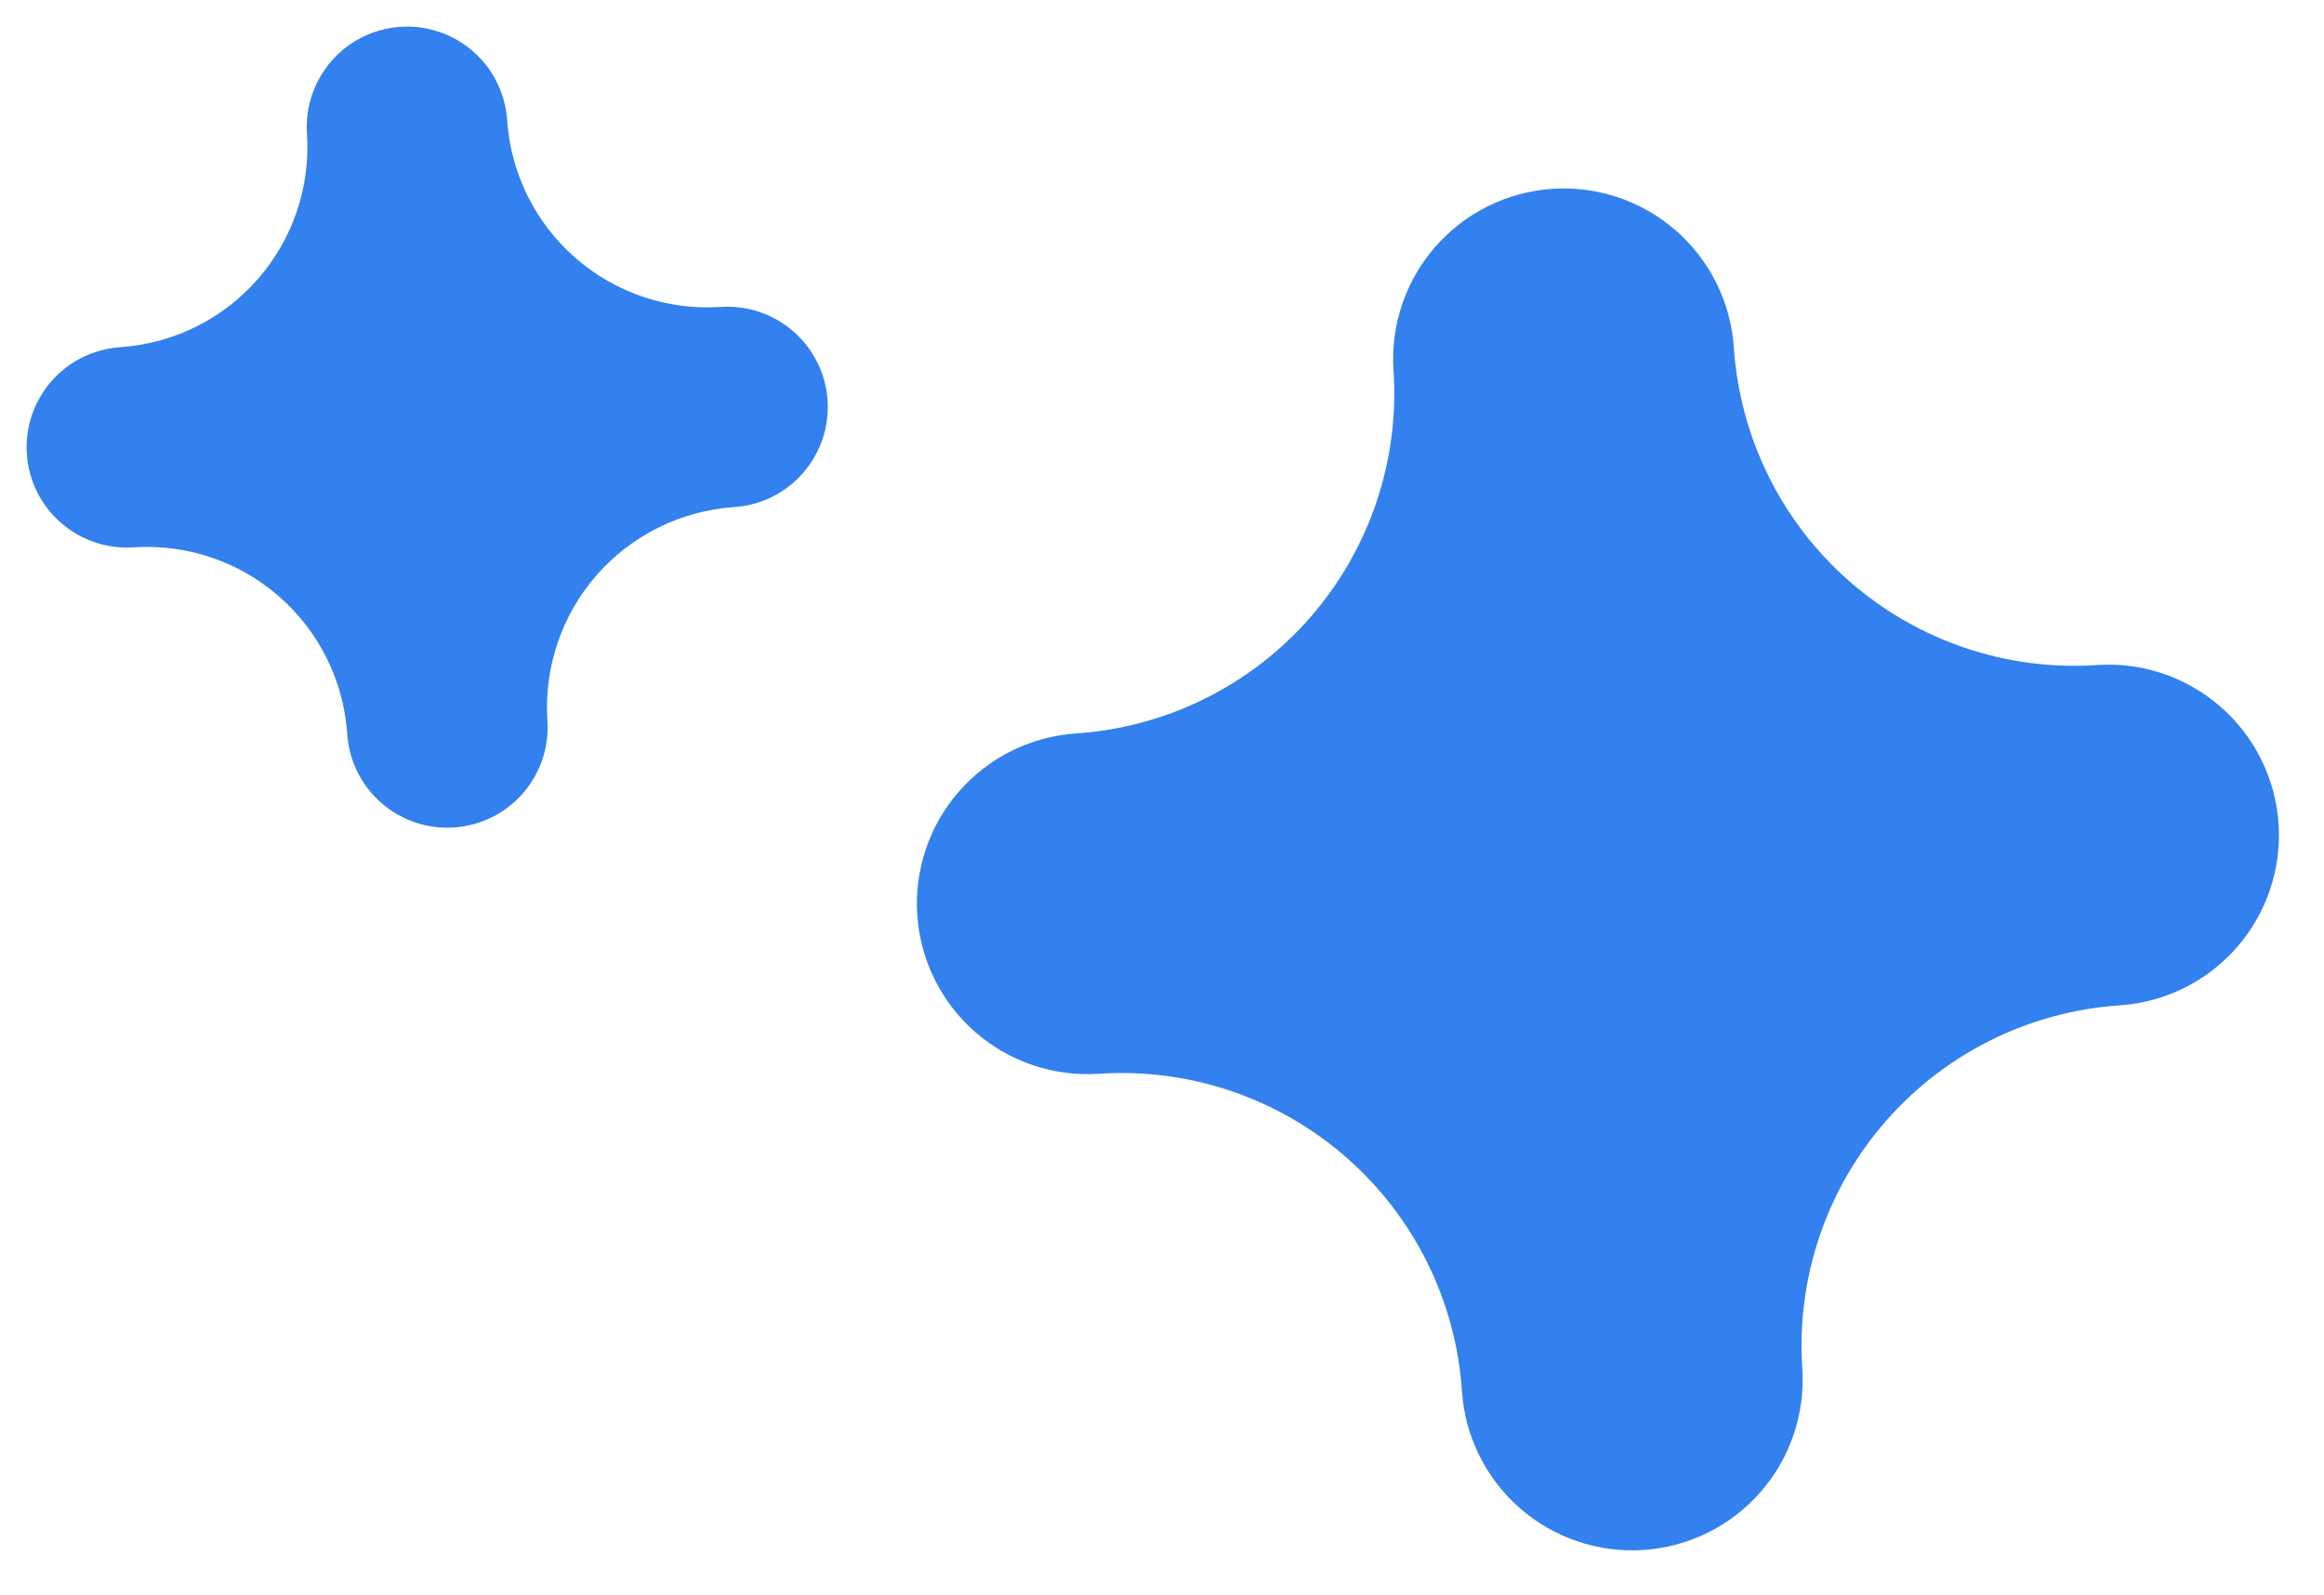
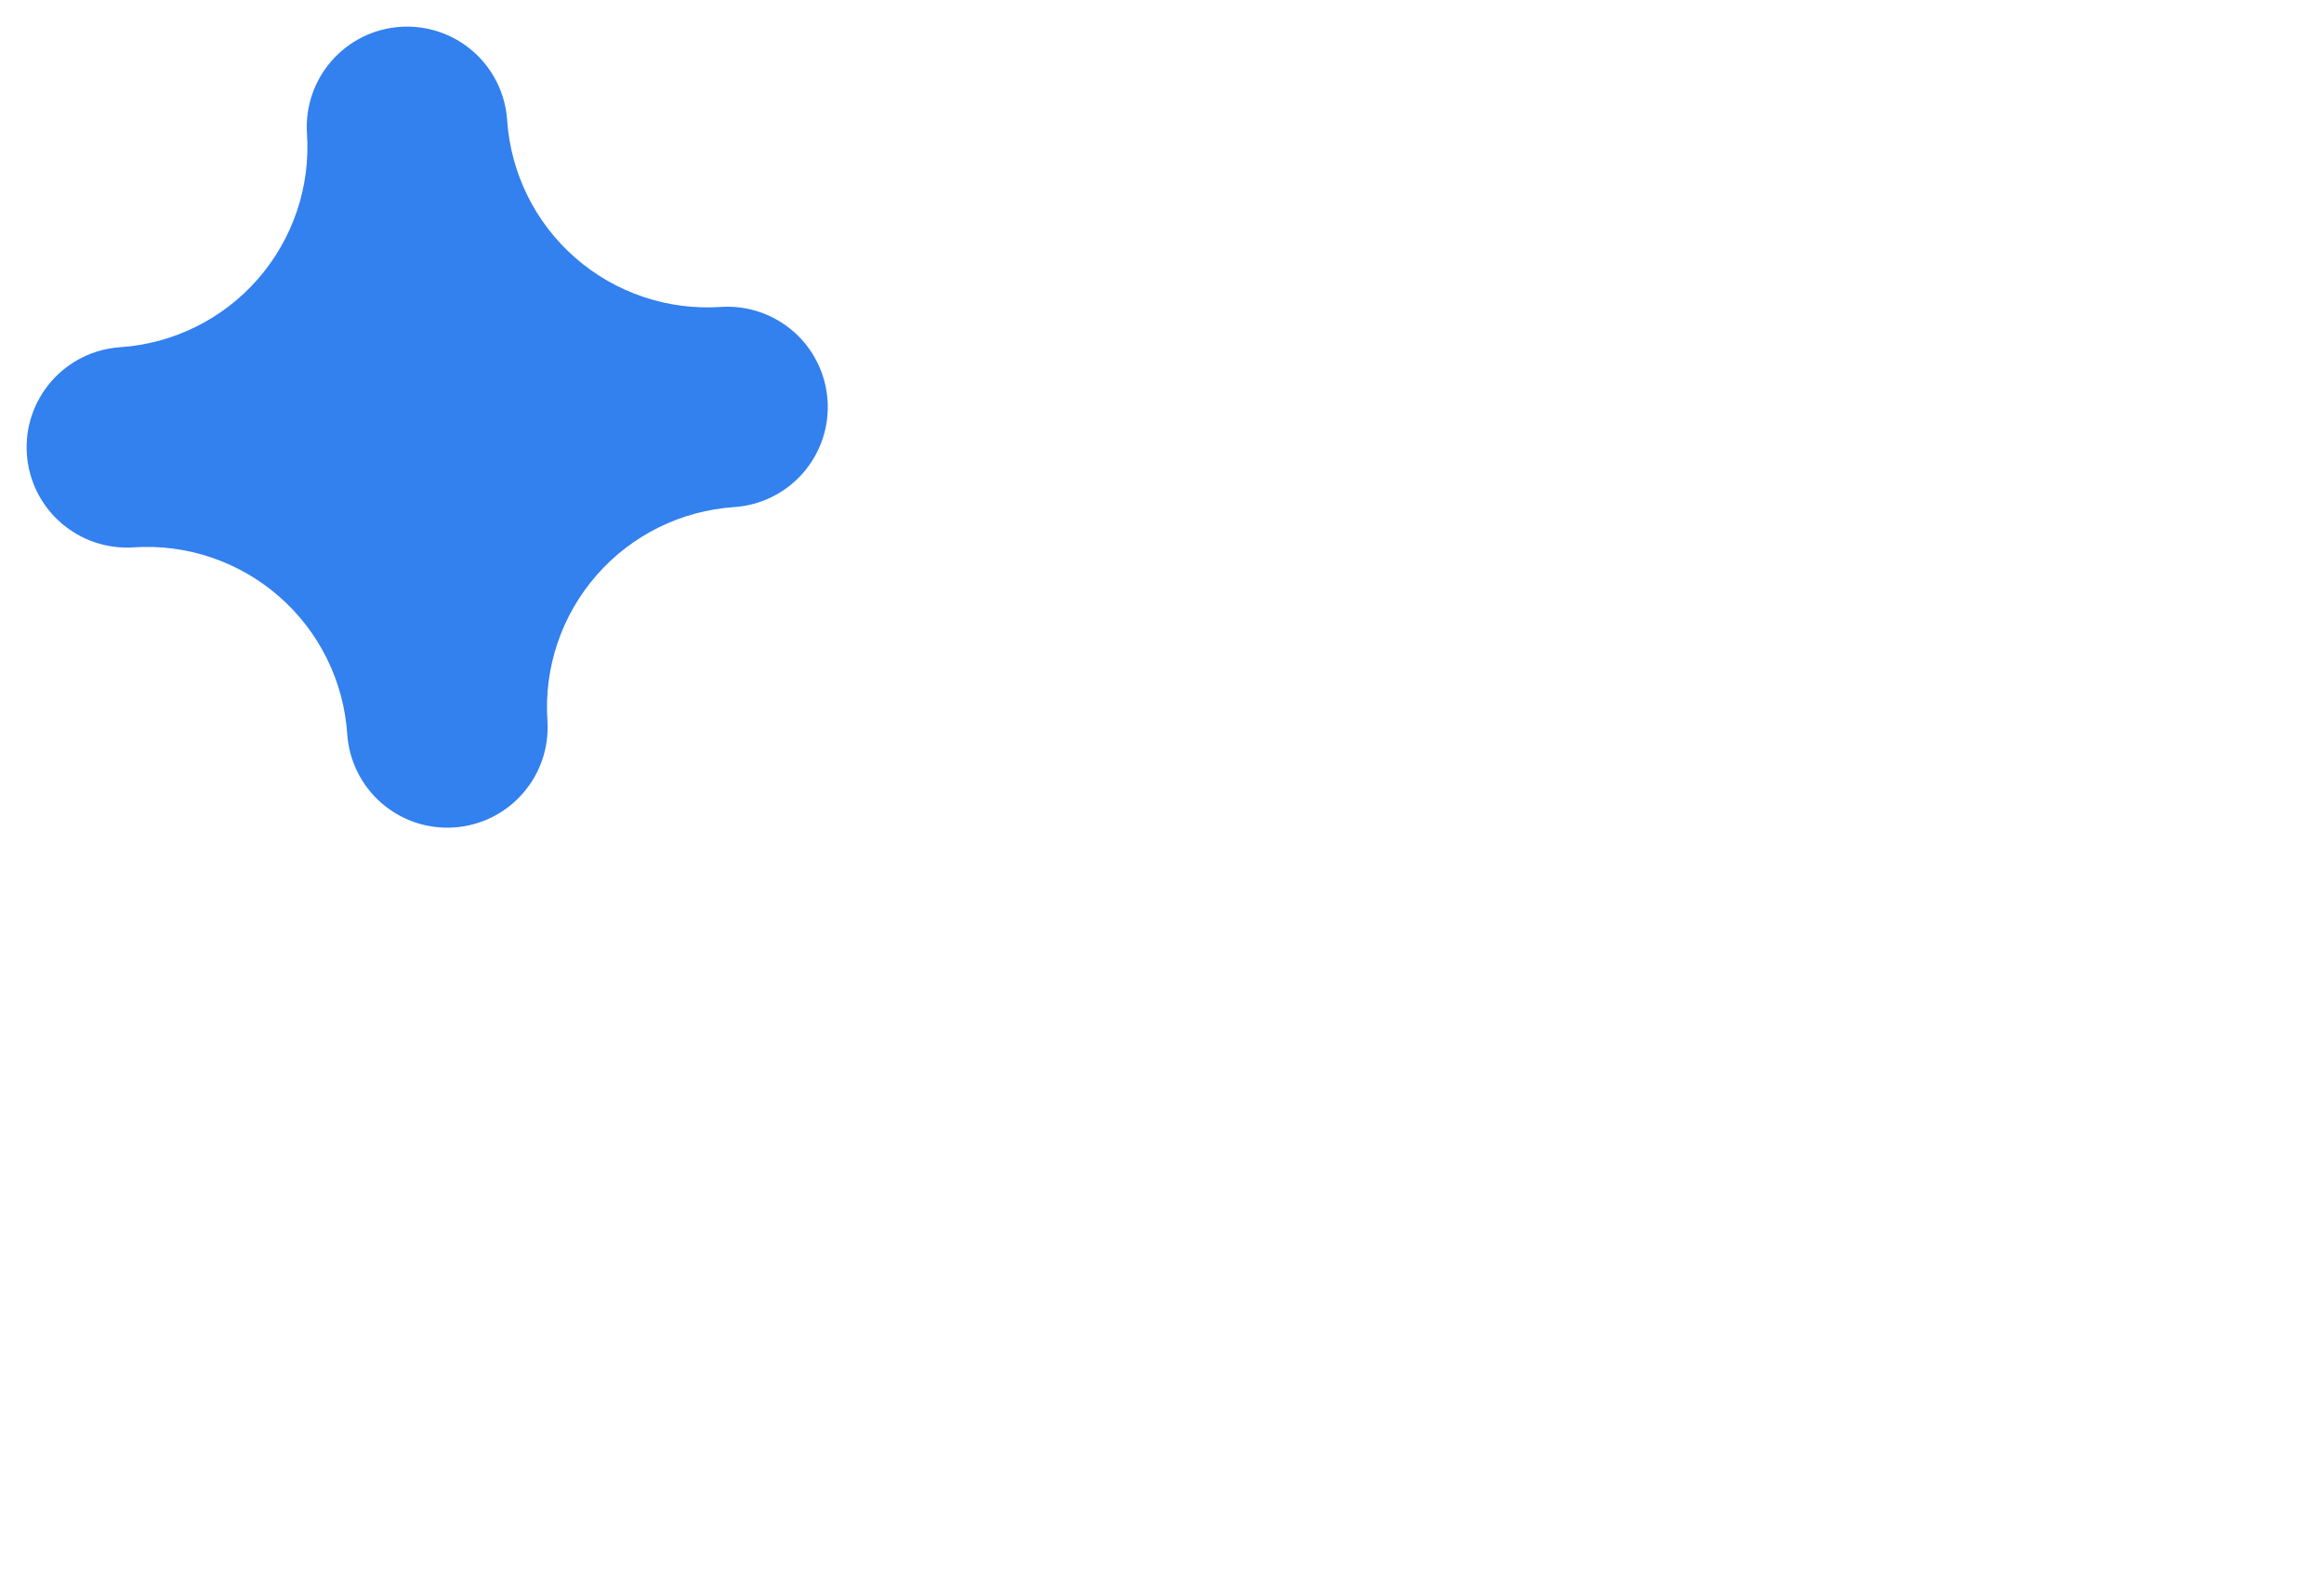
<svg xmlns="http://www.w3.org/2000/svg" width="67" height="46" viewBox="0 0 67 46" fill="none">
-   <path d="M60.455 19.175C57.853 19.35 55.288 18.483 53.325 16.767C51.362 15.05 50.161 12.624 49.986 10.022C49.899 8.721 49.299 7.507 48.317 6.649C47.336 5.791 46.053 5.358 44.752 5.445C43.451 5.532 42.238 6.133 41.38 7.114C40.521 8.096 40.088 9.378 40.175 10.679C40.35 13.281 39.483 15.846 37.767 17.81C36.05 19.773 33.624 20.974 31.021 21.148C29.721 21.235 28.507 21.836 27.649 22.818C26.791 23.799 26.358 25.082 26.445 26.383C26.532 27.684 27.132 28.897 28.114 29.755C29.096 30.614 30.378 31.047 31.679 30.96C34.281 30.785 36.846 31.652 38.809 33.368C40.773 35.085 41.974 37.511 42.148 40.113C42.235 41.414 42.836 42.627 43.818 43.486C44.799 44.344 46.081 44.777 47.383 44.69C48.684 44.603 49.897 44.002 50.755 43.021C51.613 42.039 52.047 40.757 51.959 39.456C51.785 36.853 52.651 34.289 54.368 32.325C56.085 30.362 58.511 29.161 61.113 28.987C62.414 28.899 63.627 28.299 64.486 27.317C65.344 26.336 65.777 25.053 65.69 23.752C65.603 22.451 65.002 21.238 64.02 20.38C63.039 19.521 61.757 19.088 60.455 19.175Z" fill="#3380EF" />
  <path d="M20.779 8.85C19.249 8.953 17.74 8.443 16.585 7.433C15.43 6.424 14.724 4.996 14.621 3.466C14.57 2.701 14.217 1.987 13.639 1.482C13.062 0.977 12.308 0.722 11.542 0.774C10.777 0.825 10.063 1.178 9.559 1.756C9.054 2.333 8.799 3.087 8.85 3.853C8.953 5.383 8.443 6.892 7.433 8.047C6.424 9.202 4.996 9.908 3.466 10.011C2.701 10.062 1.987 10.415 1.482 10.993C0.977 11.57 0.722 12.324 0.774 13.09C0.825 13.855 1.178 14.569 1.756 15.073C2.333 15.578 3.087 15.833 3.853 15.782C5.383 15.679 6.892 16.189 8.047 17.199C9.202 18.208 9.908 19.636 10.011 21.166C10.062 21.931 10.415 22.645 10.993 23.15C11.57 23.655 12.324 23.91 13.09 23.858C13.855 23.807 14.569 23.454 15.073 22.876C15.578 22.299 15.833 21.545 15.782 20.779C15.679 19.249 16.189 17.74 17.199 16.585C18.208 15.43 19.636 14.724 21.166 14.621C21.931 14.57 22.645 14.217 23.15 13.639C23.655 13.062 23.91 12.308 23.858 11.542C23.807 10.777 23.454 10.063 22.876 9.559C22.299 9.054 21.545 8.799 20.779 8.85Z" fill="#3380EF" />
</svg>